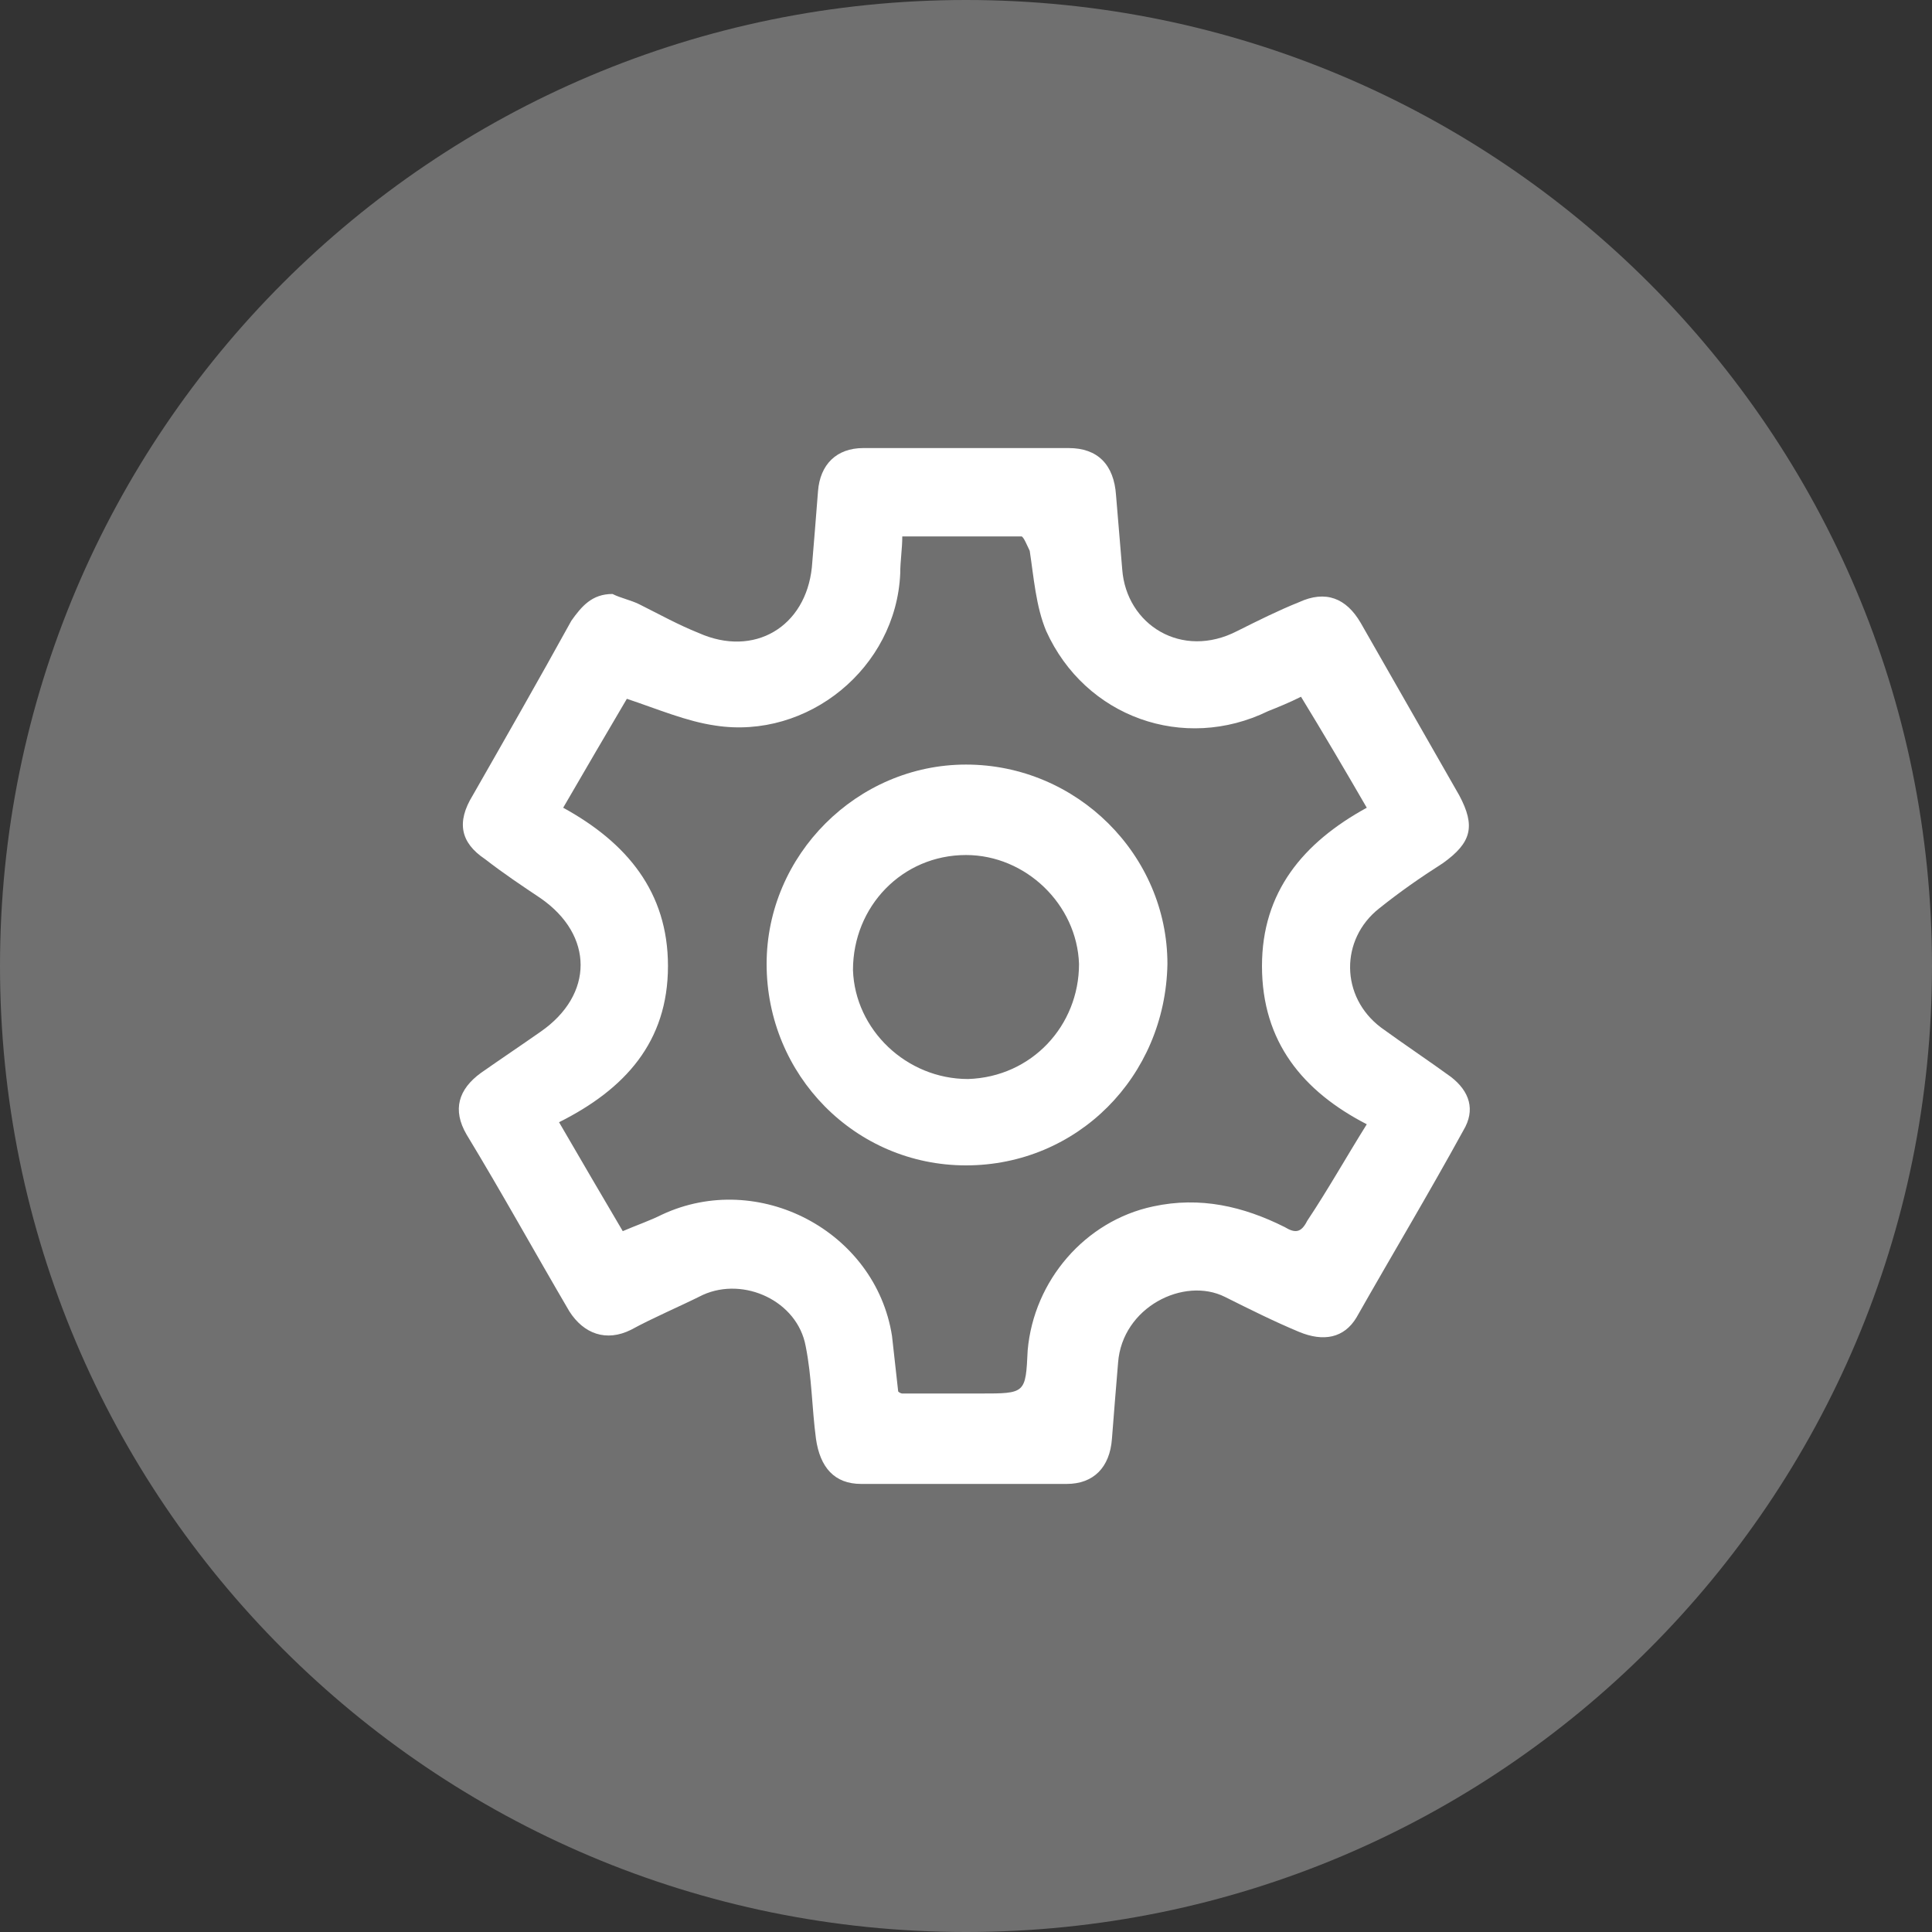
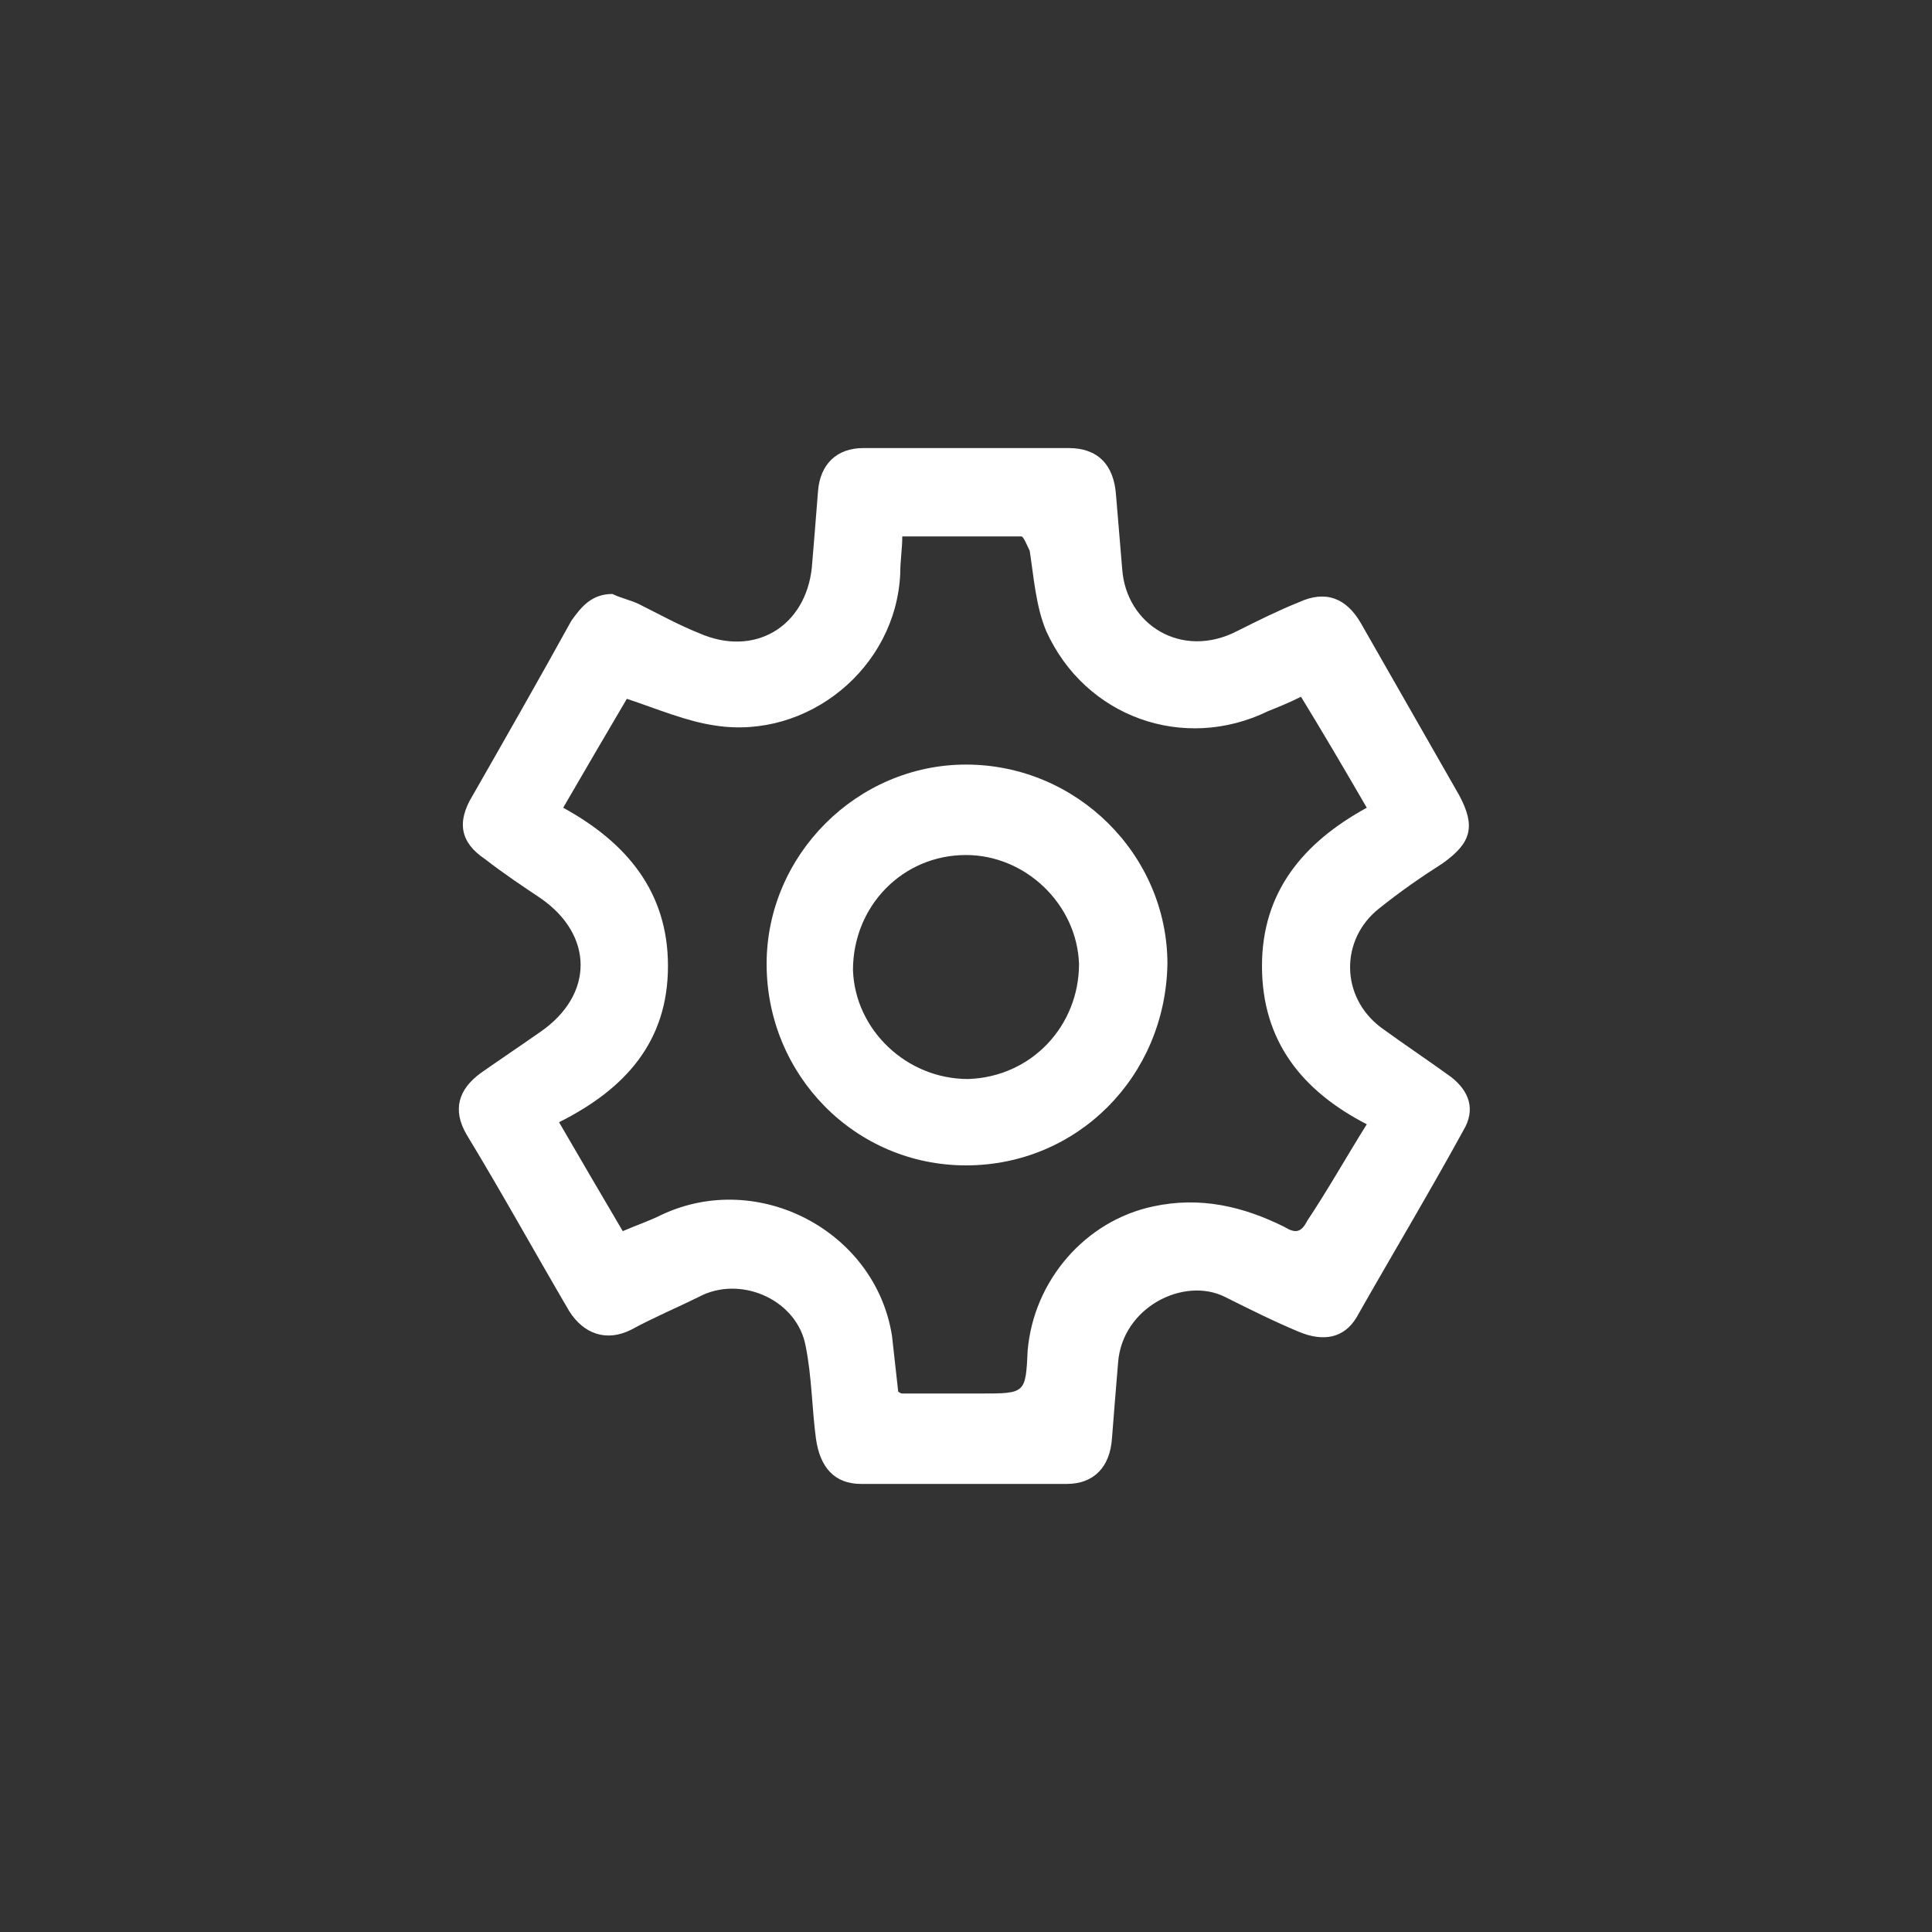
<svg xmlns="http://www.w3.org/2000/svg" width="50" height="50" viewBox="0 0 50 50" fill="none">
  <rect x="0" y="0" width="50" height="50" fill="#333333" stroke="none" />
-   <path opacity="0.3" d="M25 50C38.807 50 50 38.807 50 25C50 11.193 38.807 0 25 0C11.193 0 0 11.193 0 25C0 38.807 11.193 50 25 50Z" fill="white" />
  <path d="M15.851 15.372C16.064 15.479 16.33 15.532 16.543 15.638C17.075 15.904 17.553 16.17 18.085 16.383C19.521 17.021 20.851 16.223 21.011 14.681C21.064 14.043 21.117 13.404 21.17 12.713C21.223 12.021 21.649 11.596 22.34 11.596C24.096 11.596 25.904 11.596 27.66 11.596C28.404 11.596 28.83 12.021 28.883 12.819C28.936 13.457 28.989 14.096 29.043 14.734C29.149 16.17 30.585 17.074 32.021 16.33C32.553 16.064 33.085 15.798 33.617 15.585C34.309 15.266 34.84 15.479 35.213 16.117C36.064 17.606 36.915 19.096 37.766 20.585C38.191 21.383 38.085 21.808 37.34 22.34C36.755 22.713 36.223 23.085 35.691 23.511C34.681 24.308 34.681 25.798 35.745 26.596C36.33 27.021 36.968 27.447 37.553 27.872C38.032 28.245 38.191 28.723 37.872 29.255C36.968 30.904 36.011 32.5 35.106 34.096C34.787 34.628 34.255 34.734 33.617 34.468C32.979 34.202 32.34 33.883 31.702 33.564C30.638 33.032 29.043 33.83 28.936 35.266C28.883 35.904 28.83 36.542 28.777 37.234C28.723 37.979 28.298 38.404 27.606 38.404C25.851 38.404 24.043 38.404 22.287 38.404C21.596 38.404 21.223 37.979 21.117 37.234C21.011 36.436 21.011 35.638 20.851 34.84C20.638 33.67 19.255 33.032 18.192 33.511C17.553 33.83 16.915 34.096 16.33 34.415C15.691 34.734 15.106 34.521 14.734 33.936C13.83 32.394 12.979 30.851 12.075 29.362C11.702 28.723 11.862 28.191 12.447 27.766C12.979 27.394 13.457 27.074 13.989 26.702C15.372 25.745 15.372 24.202 13.989 23.245C13.511 22.925 13.032 22.606 12.553 22.234C11.915 21.808 11.809 21.277 12.234 20.585C13.085 19.096 13.936 17.606 14.787 16.064C15.053 15.691 15.319 15.372 15.851 15.372ZM35.372 29.096C33.723 28.245 32.66 26.968 32.66 25C32.66 23.085 33.723 21.808 35.372 20.904C34.787 19.894 34.255 18.989 33.67 18.032C33.351 18.191 33.085 18.298 32.819 18.404C30.638 19.468 28.085 18.564 27.075 16.33C26.808 15.691 26.755 14.947 26.649 14.255C26.596 14.149 26.489 13.883 26.436 13.883C25.425 13.883 24.415 13.883 23.351 13.883C23.351 14.202 23.298 14.521 23.298 14.84C23.192 17.287 20.904 19.149 18.511 18.777C17.766 18.67 17.021 18.351 16.223 18.085C15.691 18.989 15.16 19.894 14.575 20.904C16.223 21.808 17.287 23.085 17.287 25C17.287 26.968 16.17 28.191 14.468 29.043C15.053 30.053 15.585 30.957 16.117 31.862C16.489 31.702 16.808 31.596 17.128 31.436C19.628 30.266 22.66 31.862 23.085 34.574C23.138 35.053 23.192 35.532 23.245 36.011C23.298 36.064 23.351 36.064 23.351 36.064C24.043 36.064 24.681 36.064 25.372 36.064C26.543 36.064 26.543 36.064 26.596 34.947C26.755 33.138 28.085 31.596 29.84 31.223C31.064 30.957 32.181 31.223 33.245 31.755C33.511 31.915 33.67 31.915 33.83 31.596C34.362 30.798 34.84 29.947 35.372 29.096Z" fill="white" />
  <path d="M25 30.16C22.128 30.16 19.84 27.819 19.84 24.947C19.84 22.128 22.181 19.787 25 19.787C27.872 19.787 30.213 22.128 30.213 24.947C30.16 27.872 27.872 30.16 25 30.16ZM25.053 27.925C26.702 27.872 27.925 26.543 27.925 24.947C27.872 23.404 26.543 22.128 25 22.128C23.351 22.128 22.075 23.457 22.075 25.106C22.128 26.649 23.457 27.925 25.053 27.925Z" fill="white" />
</svg>